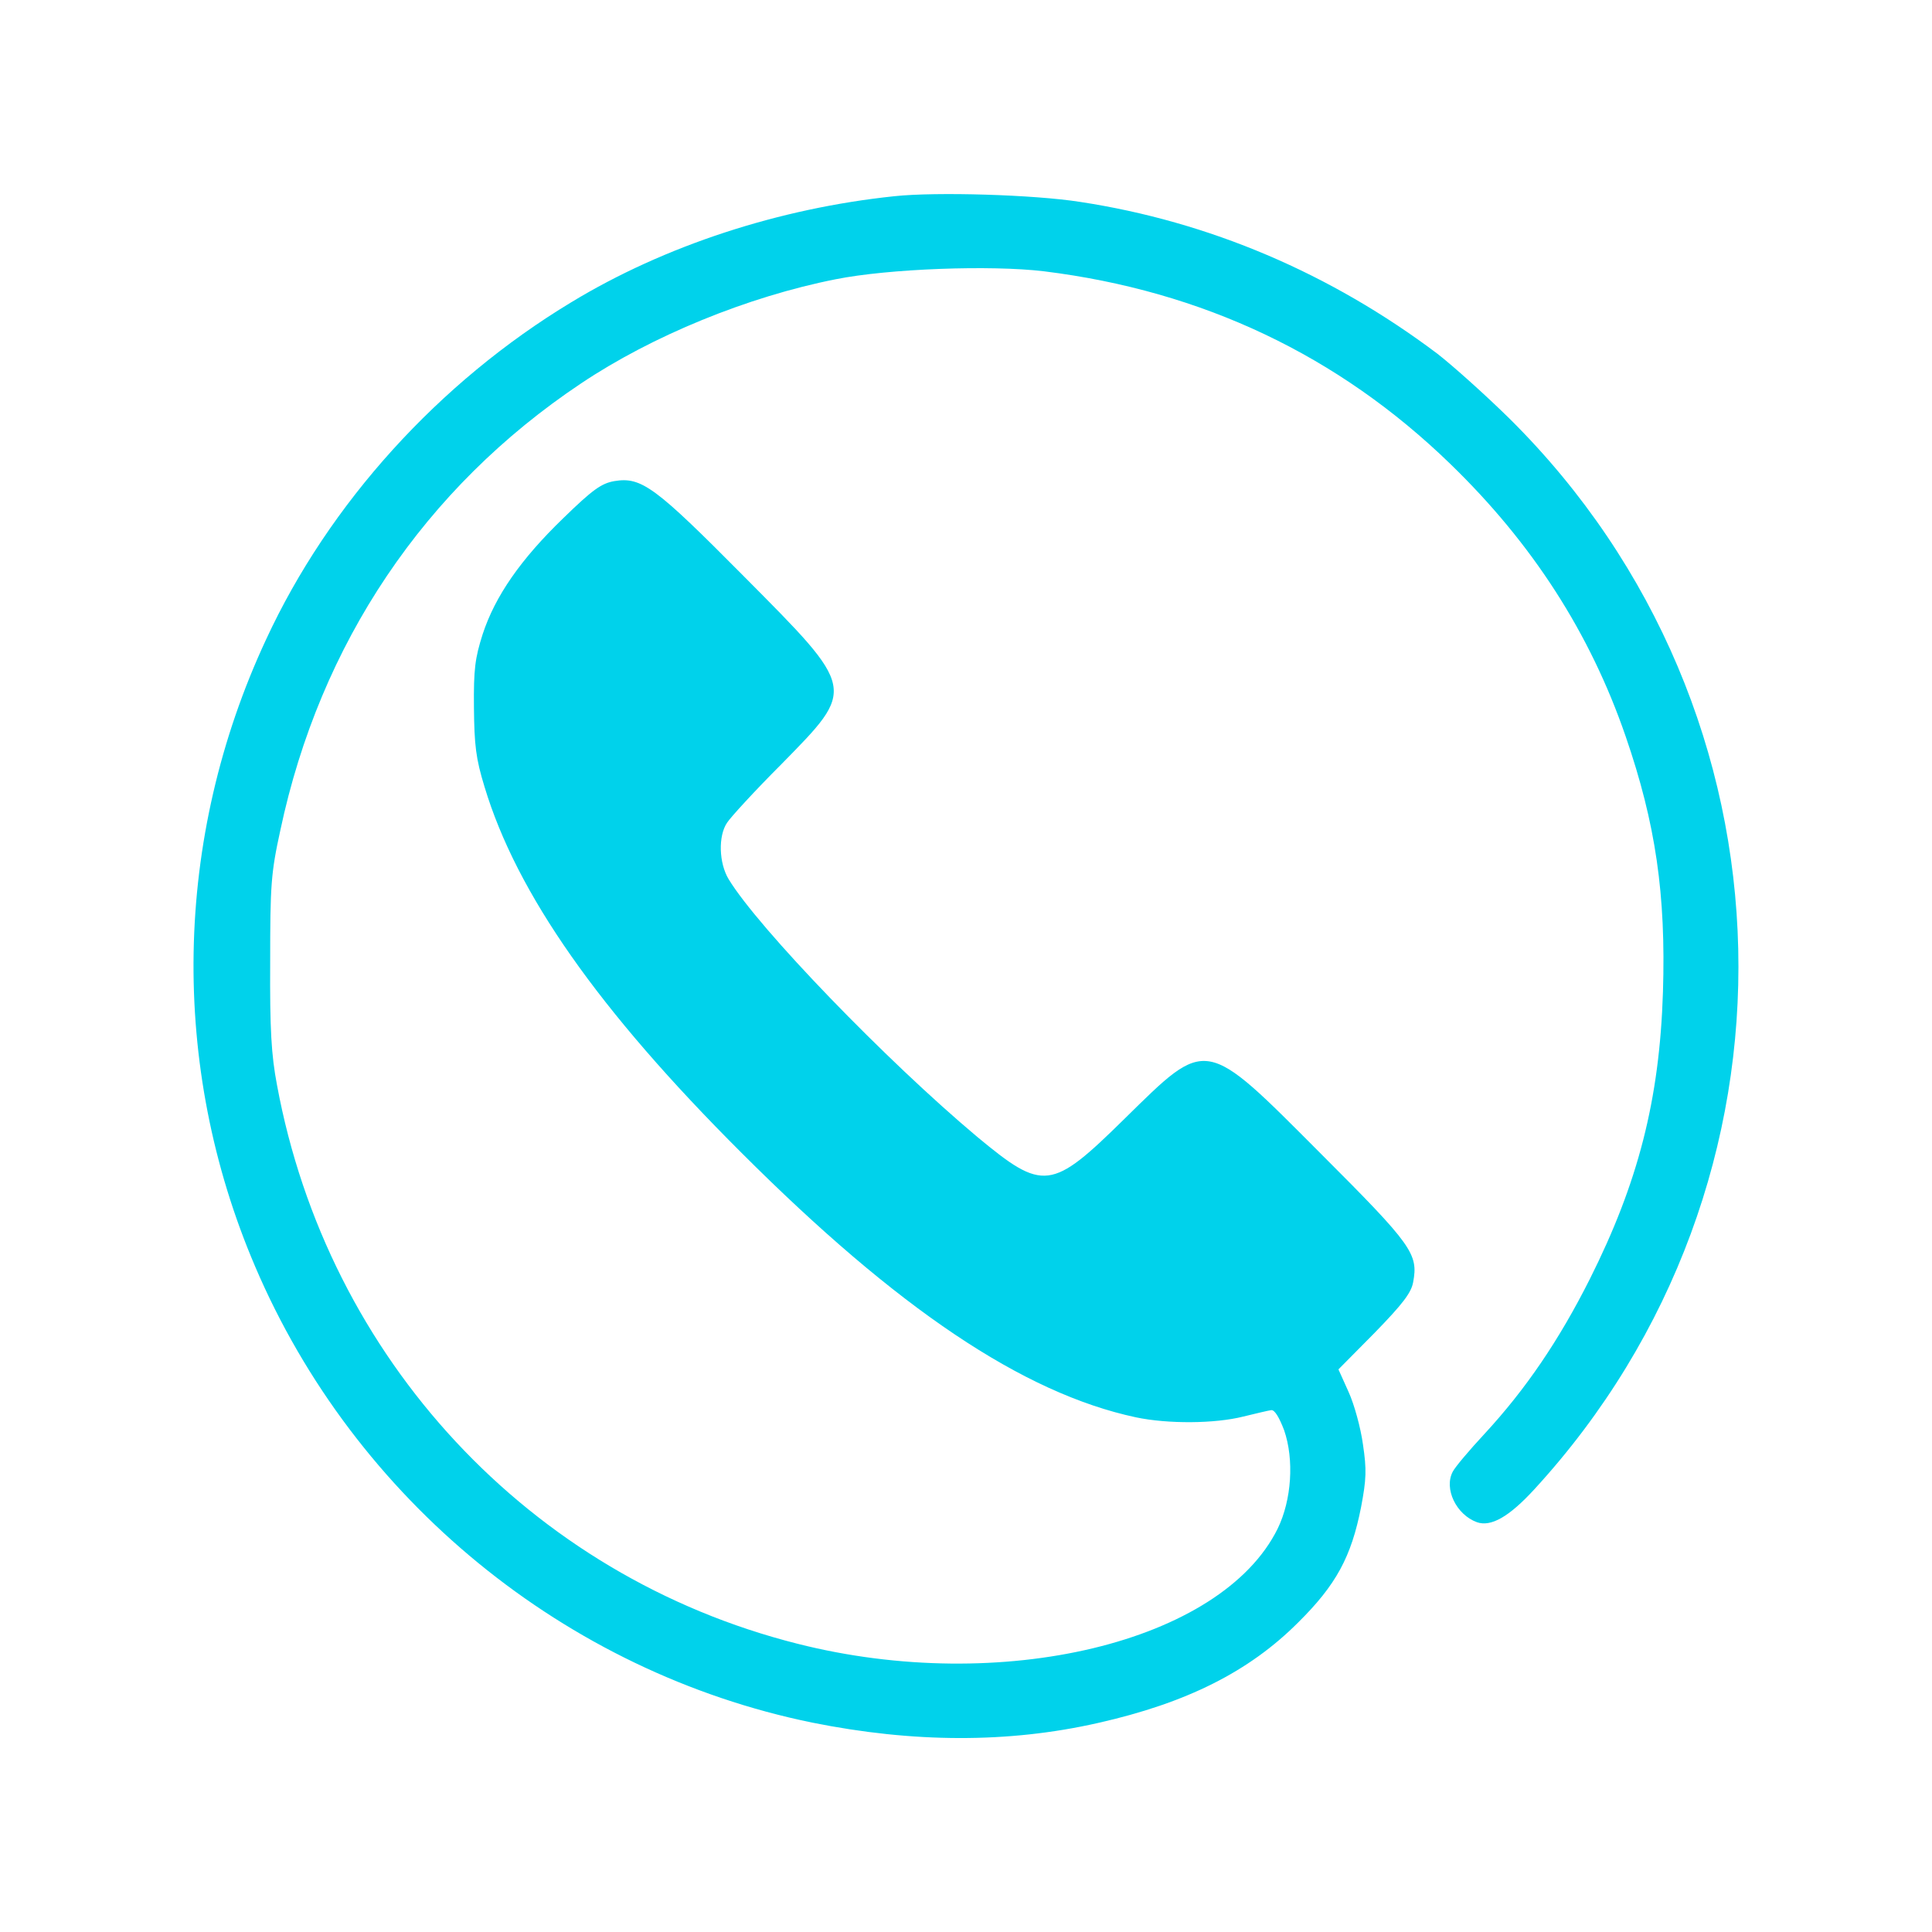
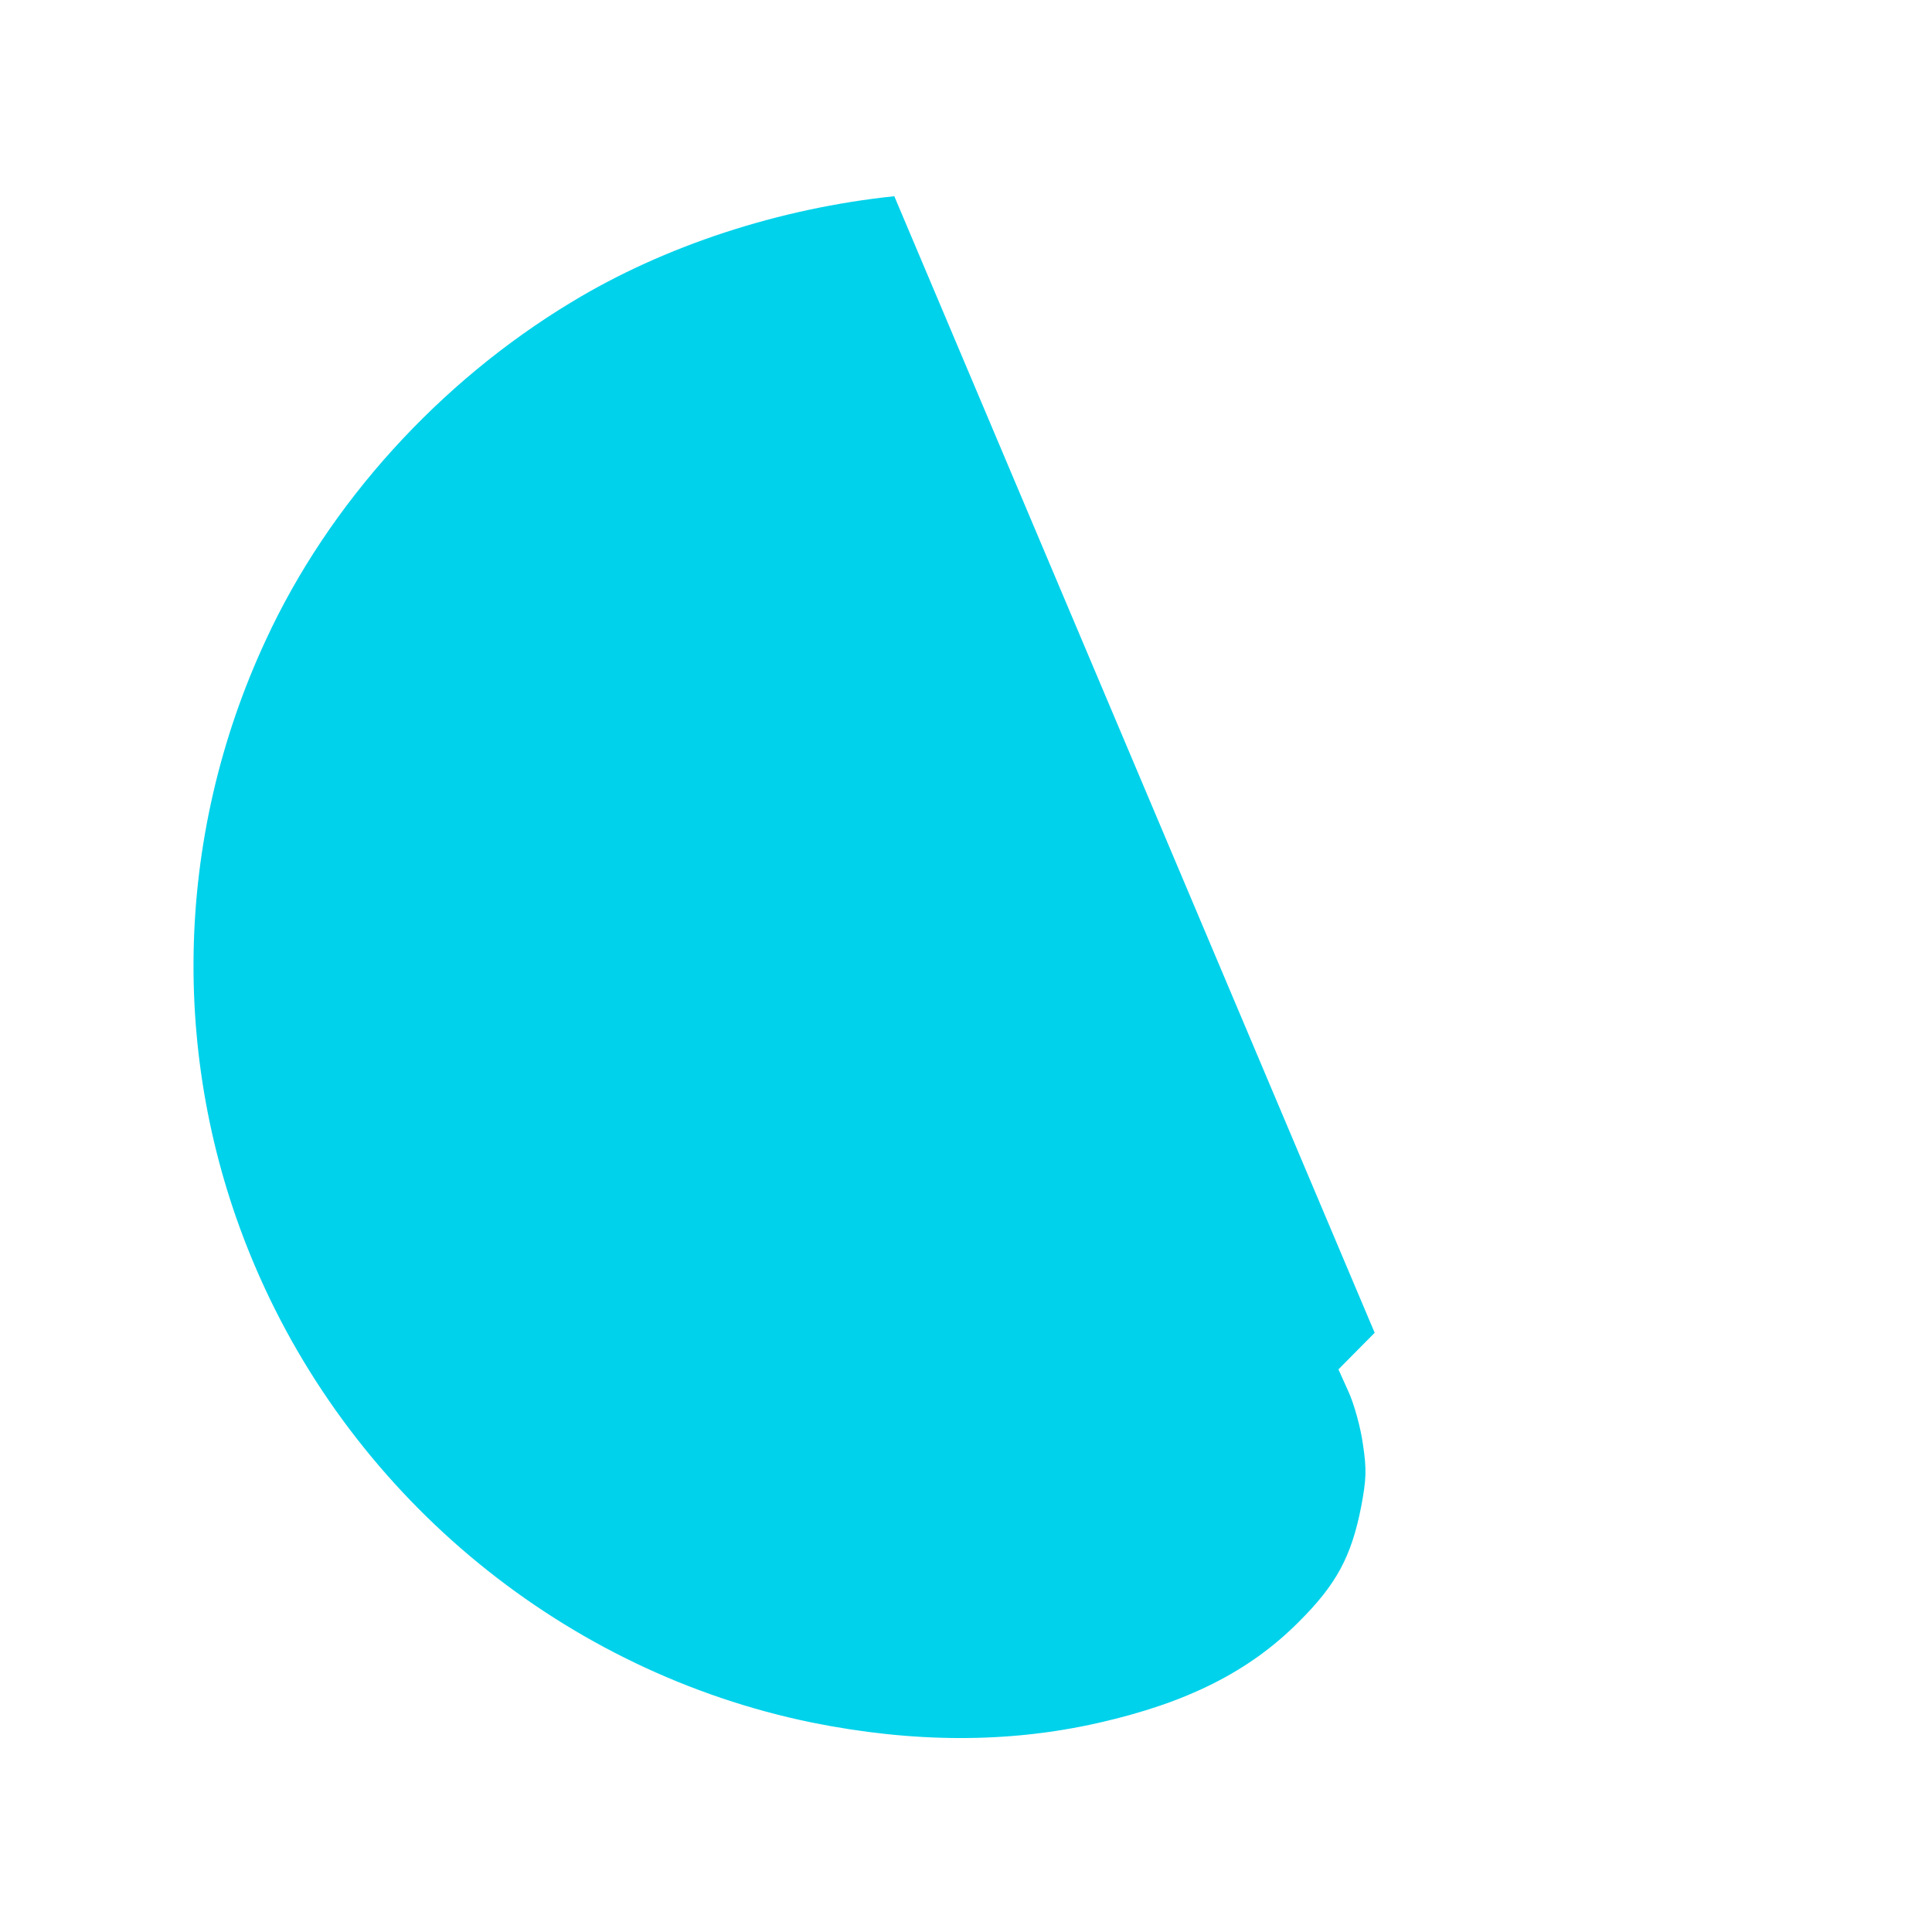
<svg xmlns="http://www.w3.org/2000/svg" version="1.0" width="512pt" height="512pt" viewBox="0 0 512 512" preserveAspectRatio="xMidYMid meet">
  <g transform="translate(0,512) scale(0.1,-0.1)" fill="#00d2eb" stroke="none">
-     <path d="M2370 4600 c-305 -32 -609 -131 -856 -281 -351 -212 -642 -533 -809 -894 -246 -528 -256 -1130 -29 -1661 264 -619 822 -1075 1476 -1209 268 -54 520 -55 758 -1 235 53 400 136 530 266 101 100 141 174 167 306 14 74 15 99 5 166 -6 44 -23 106 -38 139 l-27 60 96 97 c74 76 97 106 102 134 14 75 -2 98 -244 340 -311 312 -300 310 -521 93 -194 -191 -215 -193 -390 -48 -241 202 -580 553 -659 683 -26 43 -28 115 -4 150 9 14 73 84 144 155 198 202 200 196 -100 498 -235 237 -271 264 -343 252 -34 -6 -57 -22 -135 -98 -113 -109 -181 -207 -214 -308 -20 -63 -24 -92 -23 -194 1 -100 5 -135 28 -210 85 -282 301 -591 681 -970 413 -413 746 -637 1045 -701 85 -18 210 -17 285 2 33 8 66 16 74 17 9 1 21 -19 34 -53 27 -78 20 -185 -17 -261 -149 -302 -733 -442 -1273 -305 -709 179 -1245 755 -1379 1481 -15 79 -19 147 -18 325 0 204 2 236 27 350 105 495 382 907 797 1184 188 126 442 230 675 276 140 28 411 38 552 21 420 -52 780 -223 1076 -510 218 -211 371 -449 465 -722 80 -232 107 -420 99 -678 -9 -286 -66 -506 -194 -761 -81 -161 -169 -291 -279 -410 -40 -43 -78 -88 -84 -100 -24 -45 9 -114 64 -134 37 -13 85 14 152 87 746 812 717 2062 -65 2837 -64 63 -150 140 -191 172 -284 214 -606 351 -948 403 -121 19 -380 27 -492 15z" />
+     <path d="M2370 4600 c-305 -32 -609 -131 -856 -281 -351 -212 -642 -533 -809 -894 -246 -528 -256 -1130 -29 -1661 264 -619 822 -1075 1476 -1209 268 -54 520 -55 758 -1 235 53 400 136 530 266 101 100 141 174 167 306 14 74 15 99 5 166 -6 44 -23 106 -38 139 l-27 60 96 97 z" />
  </g>
</svg>